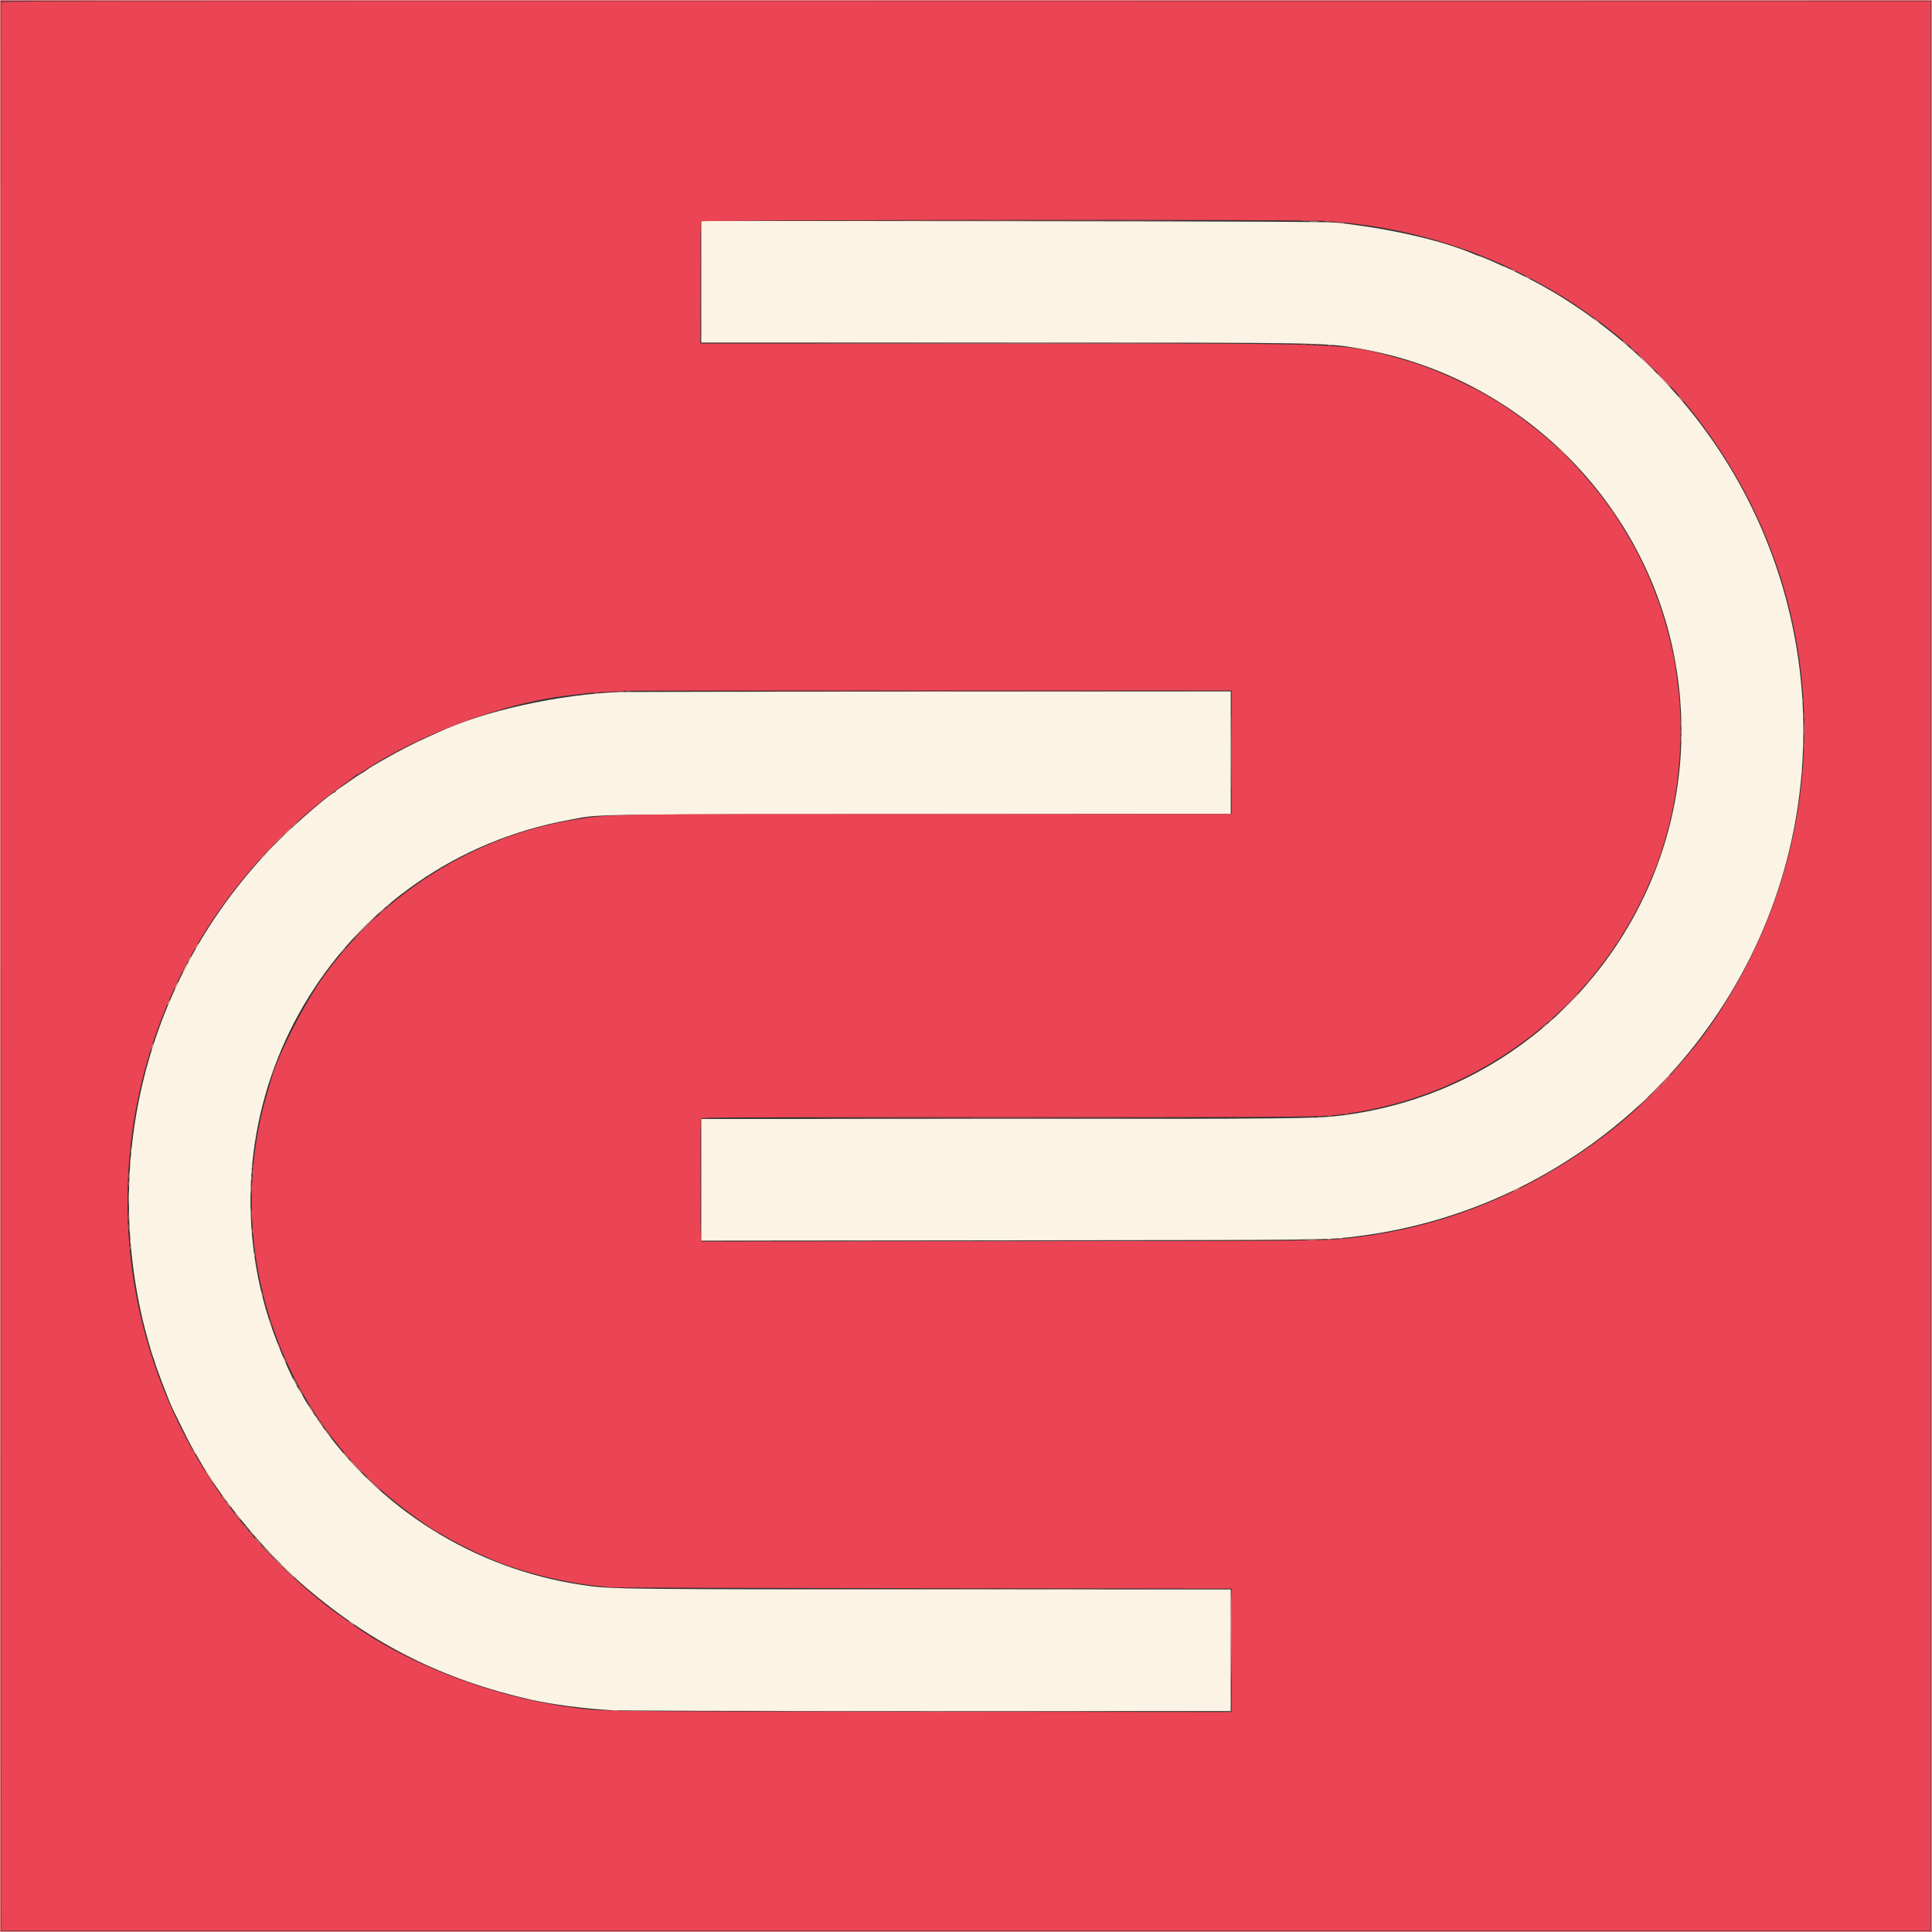
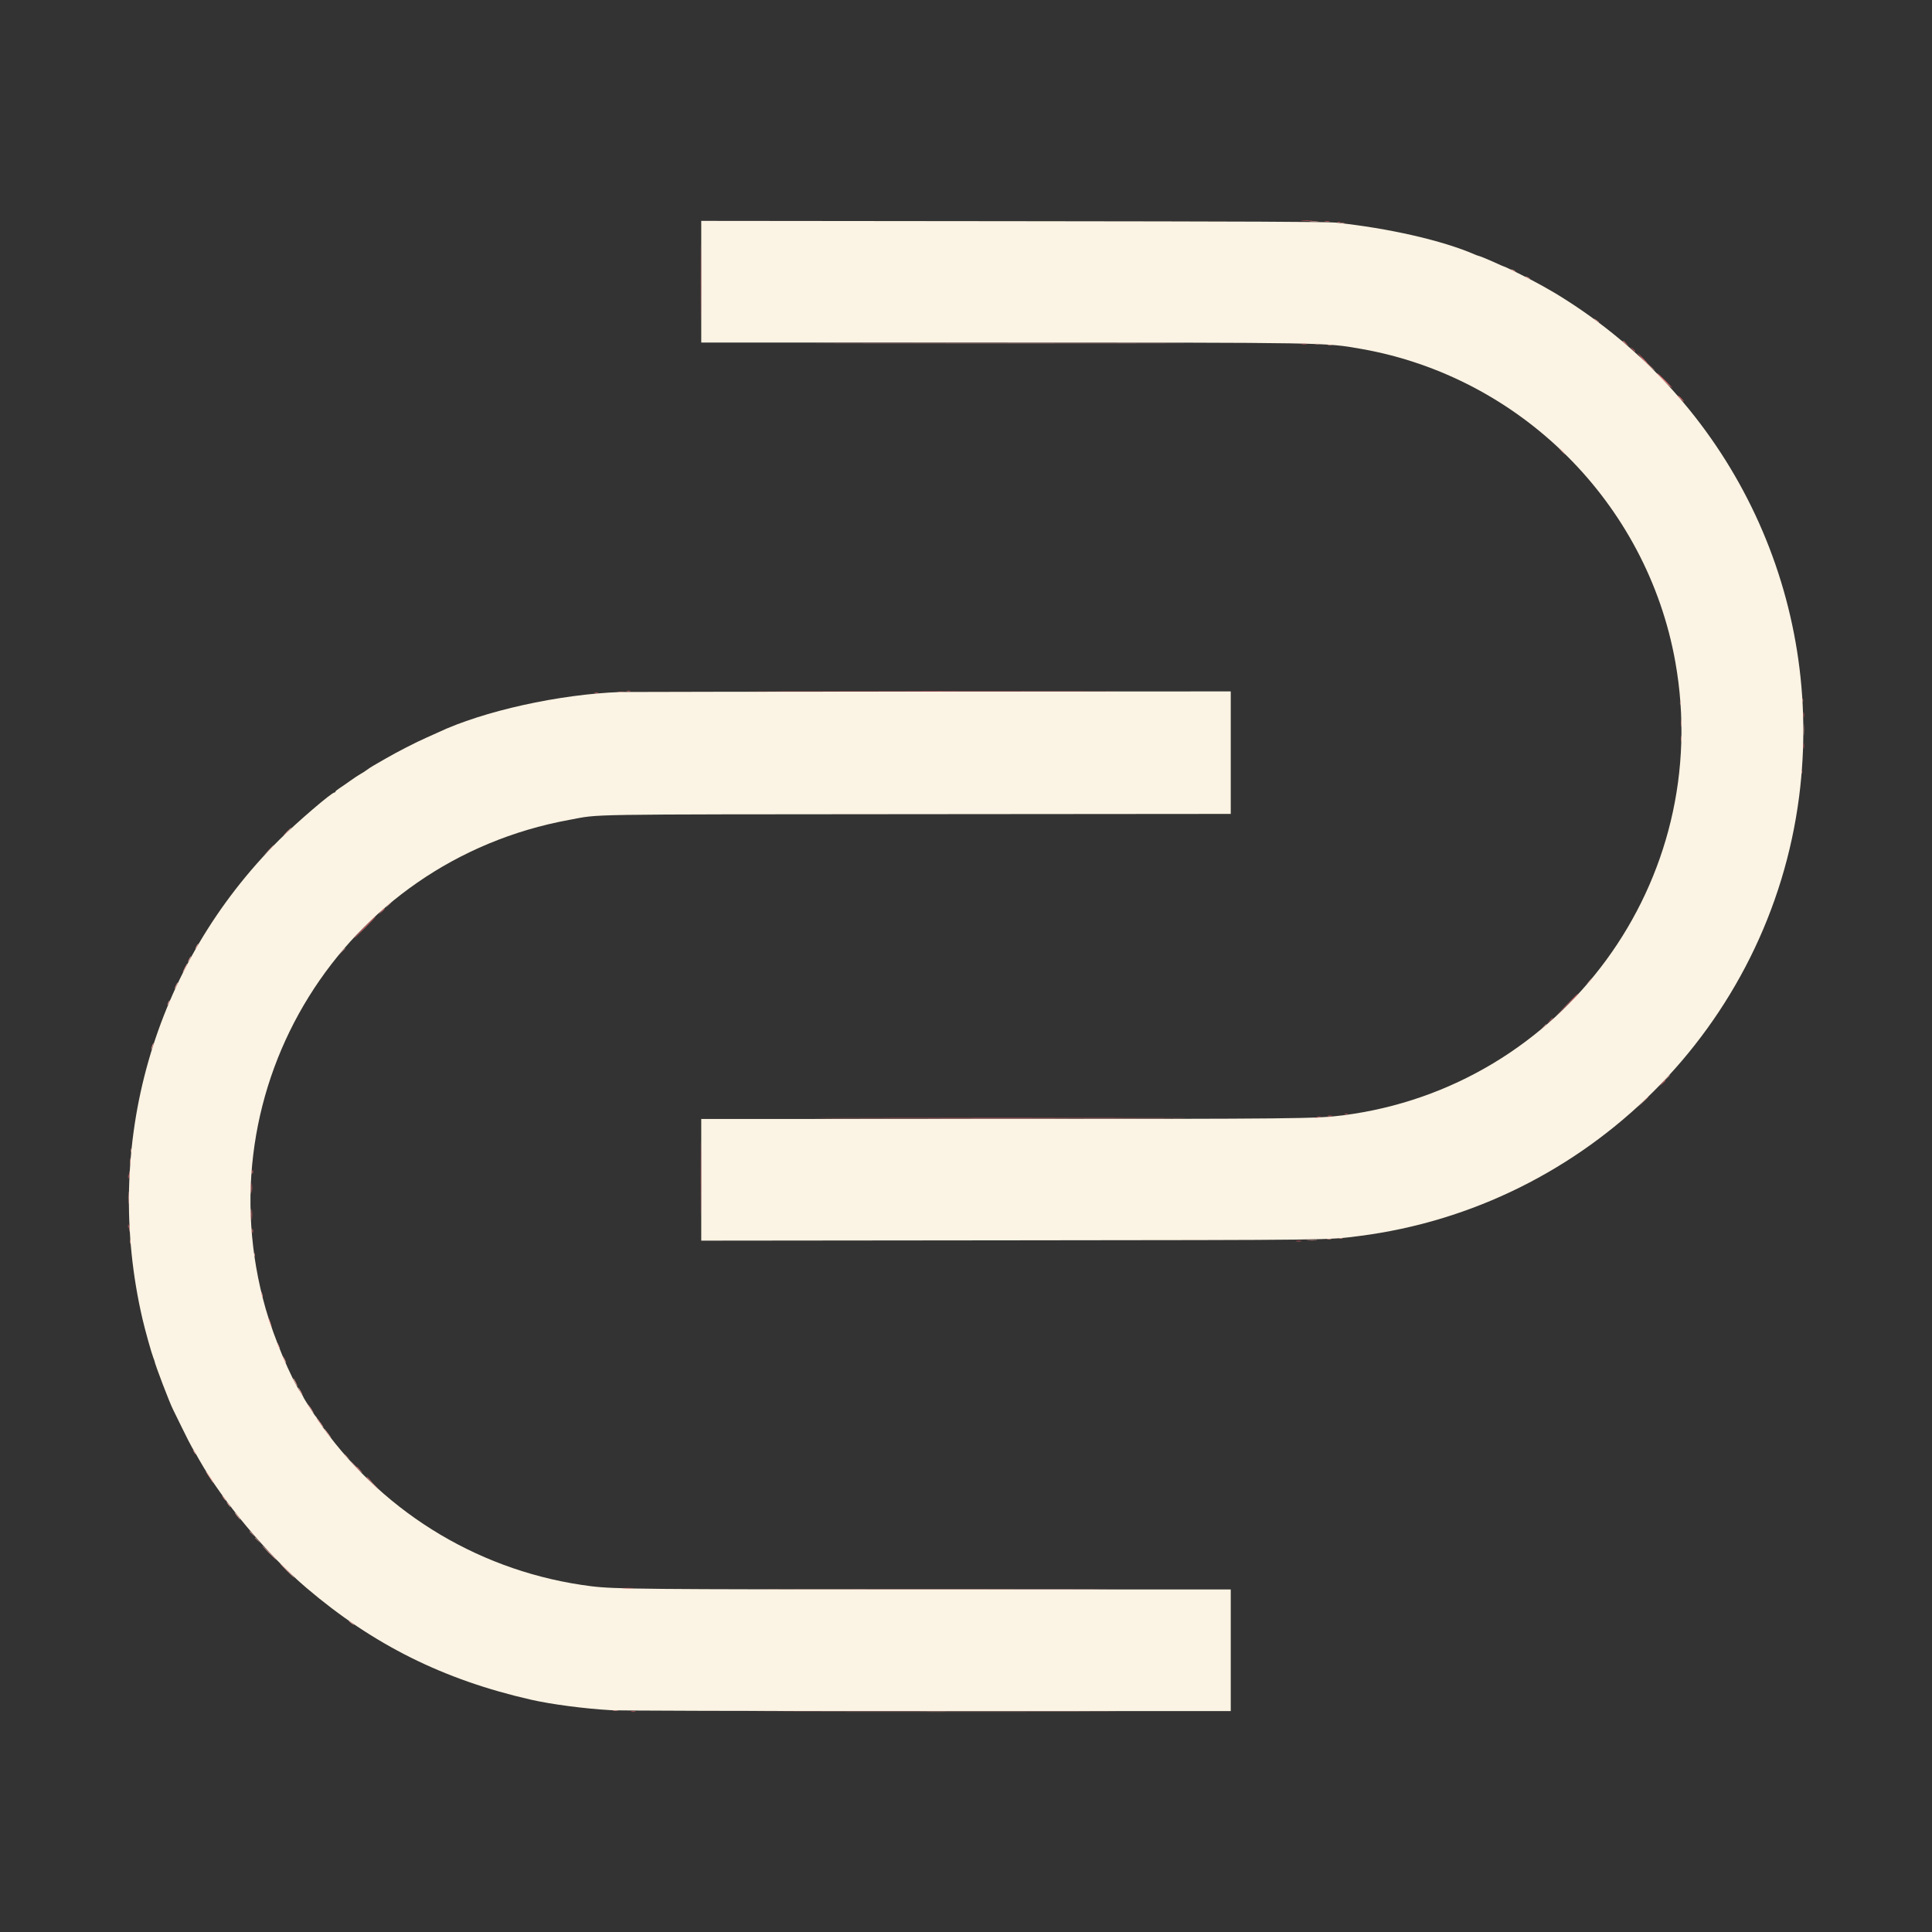
<svg xmlns="http://www.w3.org/2000/svg" id="svg" version="1.1" width="400" height="400" viewBox="0, 0, 400,400">
  <rect x="0" y="0" width="400" height="400" fill="#333333" stroke="none" />
  <g id="svgg">
    <path id="path0" d="M145.185 58.328 L 145.185 70.926 206.250 70.927 C 275.096 70.928,274.336 70.915,281.852 72.240 C 314.799 78.046,340.982 104.146,346.857 137.037 C 354.940 182.294,323.577 225.083,278.049 230.915 C 272.574 231.616,268.298 231.660,205.880 231.664 L 145.185 231.667 145.185 244.265 L 145.185 256.863 209.491 256.797 C 276.814 256.728,274.687 256.755,281.296 255.918 C 328.702 249.921,366.413 212.287,372.492 164.907 C 377.713 124.224,359.158 84.520,324.537 62.294 C 323.417 61.574,322.125 60.775,321.667 60.517 C 321.208 60.259,320.125 59.639,319.259 59.139 C 317.701 58.239,311.639 55.185,311.410 55.185 C 311.345 55.185,310.689 54.905,309.951 54.563 C 308.457 53.869,306.266 52.962,306.087 52.962 C 306.023 52.963,305.648 52.823,305.254 52.653 C 298.614 49.779,287.484 47.237,276.481 46.081 C 274.872 45.912,258.567 45.842,209.769 45.794 L 145.185 45.730 145.185 58.328 M128.519 143.272 C 115.826 143.720,100.020 147.222,90.648 151.663 C 90.241 151.856,89.157 152.342,88.241 152.744 C 86.196 153.638,82.168 155.707,79.847 157.053 C 78.898 157.605,77.773 158.253,77.347 158.495 C 76.922 158.737,76.282 159.154,75.926 159.421 C 75.570 159.689,74.986 160.063,74.630 160.254 C 74.273 160.445,73.328 161.070,72.530 161.643 C 71.731 162.216,70.710 162.921,70.261 163.210 C 69.812 163.499,69.444 163.811,69.444 163.905 C 69.444 163.998,69.355 164.074,69.246 164.074 C 68.663 164.074,61.419 170.289,57.824 173.874 C 31.689 199.931,21.109 237.045,29.520 273.167 C 30.041 275.406,31.378 280.189,31.715 281.019 C 31.839 281.324,31.947 281.616,31.954 281.667 C 32.085 282.523,35.206 290.685,35.892 291.963 C 35.996 292.156,36.810 293.815,37.701 295.648 C 38.592 297.481,39.520 299.299,39.763 299.688 C 40.179 300.353,40.337 300.625,41.318 302.361 C 46.081 310.790,55.375 321.880,63.426 328.741 C 77.266 340.536,91.875 347.806,110.000 351.919 C 114.154 352.862,120.959 353.756,126.389 354.072 C 128.355 354.187,153.061 354.256,192.176 354.257 L 254.815 354.259 254.815 341.667 L 254.815 329.074 194.120 329.070 C 133.464 329.066,127.178 329.009,122.417 328.413 C 100.053 325.617,79.981 313.712,66.790 295.418 C 66.111 294.477,65.556 293.630,65.556 293.535 C 65.556 293.441,65.488 293.336,65.405 293.302 C 65.254 293.240,62.778 289.360,62.778 289.185 C 62.778 289.133,62.570 288.784,62.316 288.410 C 60.255 285.373,56.698 276.897,55.018 271.019 C 41.896 225.116,70.934 178.328,117.870 169.745 C 124.522 168.528,118.754 168.623,190.139 168.565 L 254.815 168.512 254.815 155.830 L 254.815 143.147 192.361 143.185 C 158.012 143.206,129.282 143.245,128.519 143.272 " stroke="none" fill="#fbf3e3" fill-rule="evenodd" />
-     <path id="path1" d="M0.271 0.417 C 0.223 0.544,0.205 90.440,0.231 200.185 L 0.278 399.722 200.000 399.722 L 399.722 399.722 399.722 200.000 L 399.722 0.278 200.040 0.232 C 40.471 0.195,0.341 0.232,0.271 0.417 M274.170 45.747 C 283.986 46.383,292.755 48.102,301.944 51.194 C 304.595 52.085,304.935 52.208,305.741 52.561 C 305.995 52.672,306.912 53.049,307.778 53.398 C 310.652 54.556,311.364 54.878,314.673 56.515 C 319.324 58.816,323.850 61.464,327.433 63.981 C 331.100 66.558,332.070 67.252,332.447 67.573 C 332.880 67.940,334.388 69.151,334.722 69.400 C 337.307 71.322,344.316 78.071,347.245 81.458 C 379.688 118.970,382.381 171.780,353.934 212.623 C 349.960 218.330,342.866 226.140,337.315 230.921 C 336.194 231.886,335.236 232.721,335.185 232.776 C 335.134 232.831,334.176 233.588,333.056 234.458 C 317.742 246.354,300.117 253.732,281.367 256.096 C 274.663 256.941,276.895 256.914,209.515 256.983 L 145.234 257.049 145.117 256.464 C 144.967 255.715,144.963 231.979,145.112 231.589 C 145.215 231.323,150.964 231.296,208.399 231.296 C 274.385 231.295,273.555 231.303,278.919 230.554 C 305.436 226.850,328.437 210.083,340.012 186.019 C 341.303 183.335,343.304 178.558,343.399 177.935 C 343.419 177.797,343.488 177.602,343.551 177.500 C 343.613 177.398,343.792 176.898,343.947 176.389 C 344.595 174.262,345.335 171.722,345.458 171.204 C 345.531 170.898,345.631 170.481,345.681 170.278 C 347.954 161.036,348.545 150.354,347.292 141.204 C 347.139 140.083,346.986 138.917,346.952 138.611 C 346.629 135.668,344.838 128.600,343.441 124.757 C 341.265 118.772,339.377 114.792,336.354 109.815 C 334.488 106.743,334.344 106.526,332.431 103.930 C 329.353 99.753,325.114 95.028,321.827 92.109 C 319.702 90.222,319.491 90.044,317.735 88.653 C 314.457 86.056,311.235 83.828,308.426 82.216 C 306.135 80.902,305.773 80.709,303.241 79.461 C 298.839 77.290,294.150 75.450,290.370 74.410 C 277.790 70.947,281.998 71.112,206.250 71.111 L 145.000 71.111 145.000 58.626 C 145.000 51.760,145.051 46.010,145.112 45.848 C 145.250 45.490,268.699 45.393,274.170 45.747 M255.000 155.740 L 255.000 168.519 193.843 168.520 C 124.780 168.521,126.089 168.498,118.241 169.831 C 98.003 173.270,79.383 185.009,67.037 202.113 C 63.096 207.572,57.439 218.649,56.200 223.333 C 56.160 223.486,55.758 224.861,55.307 226.389 C 46.475 256.312,56.309 289.297,80.093 309.530 C 83.430 312.369,89.480 316.749,90.996 317.424 C 91.212 317.521,91.806 317.860,92.315 318.178 C 93.425 318.872,97.577 320.995,99.259 321.729 C 99.921 322.017,100.713 322.367,101.019 322.505 C 107.231 325.315,117.020 327.783,124.537 328.434 C 125.148 328.487,126.023 328.581,126.481 328.642 C 126.940 328.703,156.044 328.787,191.157 328.828 L 255.000 328.902 255.000 341.679 L 255.000 354.457 190.509 354.391 C 121.290 354.321,124.750 354.367,117.870 353.430 C 101.550 351.207,83.927 344.375,72.037 335.660 C 71.477 335.250,70.602 334.628,70.093 334.279 C 65.365 331.041,57.853 324.246,53.282 319.074 C 11.197 271.447,19.467 199.478,71.296 162.315 C 72.569 161.402,73.672 160.570,73.747 160.466 C 73.822 160.363,73.884 160.336,73.886 160.408 C 73.888 160.479,74.493 160.138,75.231 159.649 C 86.770 152.015,104.298 145.525,117.500 144.000 C 117.907 143.953,118.991 143.825,119.907 143.717 C 122.796 143.375,122.988 143.361,126.204 143.228 C 127.935 143.157,129.386 143.069,129.428 143.032 C 129.470 142.995,157.741 142.964,192.252 142.964 L 255.000 142.962 255.000 155.740 " stroke="none" fill="#eb4454" fill-rule="evenodd" />
-     <path id="path2" d="M0.000 200.000 L 0.000 400.000 200.000 400.000 L 400.000 400.000 400.000 200.000 L 400.000 0.000 200.000 0.000 L 0.000 0.000 0.000 200.000 M399.815 200.000 L 399.815 399.815 200.000 399.815 L 0.185 399.815 0.185 200.000 L 0.185 0.185 200.000 0.185 L 399.815 0.185 399.815 200.000 M176.080 45.694 C 193.123 45.721,220.956 45.721,237.932 45.694 C 254.907 45.668,240.963 45.647,206.944 45.647 C 172.926 45.647,159.037 45.668,176.080 45.694 M271.157 71.239 C 271.336 71.285,271.627 71.285,271.806 71.239 C 271.984 71.192,271.838 71.154,271.481 71.154 C 271.125 71.154,270.979 71.192,271.157 71.239 M254.902 155.741 C 254.902 162.718,254.925 165.572,254.954 162.083 C 254.982 158.595,254.982 152.887,254.954 149.398 C 254.925 145.910,254.902 148.764,254.902 155.741 M348.006 151.481 C 348.006 151.838,348.044 151.984,348.091 151.806 C 348.137 151.627,348.137 151.336,348.091 151.157 C 348.044 150.979,348.006 151.125,348.006 151.481 M60.822 170.787 L 60.278 171.389 60.880 170.845 C 61.441 170.338,61.567 170.185,61.424 170.185 C 61.392 170.185,61.121 170.456,60.822 170.787 M57.401 174.028 L 56.389 175.093 57.454 174.080 C 58.443 173.140,58.603 172.963,58.466 172.963 C 58.437 172.963,57.958 173.442,57.401 174.028 M53.970 177.639 L 53.426 178.241 54.028 177.697 C 54.589 177.190,54.715 177.037,54.572 177.037 C 54.540 177.037,54.269 177.308,53.970 177.639 M342.402 226.065 L 341.204 227.315 342.454 226.116 C 343.615 225.003,343.788 224.815,343.652 224.815 C 343.624 224.815,343.061 225.377,342.402 226.065 M270.231 231.424 C 270.410 231.471,270.701 231.471,270.880 231.424 C 271.058 231.377,270.912 231.339,270.556 231.339 C 270.199 231.339,270.053 231.377,270.231 231.424 M52.265 241.481 C 52.265 241.838,52.303 241.984,52.350 241.806 C 52.396 241.627,52.396 241.336,52.350 241.157 C 52.303 240.979,52.265 241.125,52.265 241.481 M52.080 243.889 C 52.080 244.245,52.118 244.391,52.165 244.213 C 52.211 244.035,52.211 243.743,52.165 243.565 C 52.118 243.387,52.080 243.532,52.080 243.889 M26.534 245.093 C 26.536 245.602,26.572 245.788,26.614 245.507 C 26.657 245.225,26.656 244.809,26.612 244.581 C 26.568 244.353,26.533 244.583,26.534 245.093 M313.889 246.296 C 313.532 246.491,313.307 246.655,313.389 246.659 C 313.585 246.669,314.630 246.126,314.630 246.014 C 314.630 245.893,314.619 245.897,313.889 246.296 M26.546 251.852 C 26.546 252.718,26.578 253.072,26.617 252.639 C 26.656 252.206,26.656 251.498,26.617 251.065 C 26.578 250.632,26.546 250.986,26.546 251.852 M175.895 256.991 C 192.836 257.017,220.502 257.017,237.376 256.991 C 254.250 256.965,240.389 256.943,206.574 256.943 C 172.759 256.943,158.954 256.965,175.895 256.991 M26.895 258.333 C 26.895 258.690,26.933 258.836,26.980 258.657 C 27.026 258.479,27.026 258.188,26.980 258.009 C 26.933 257.831,26.895 257.977,26.895 258.333 M71.111 300.799 C 71.111 300.831,71.382 301.101,71.713 301.401 L 72.315 301.944 71.771 301.343 C 71.264 300.782,71.111 300.656,71.111 300.799 M73.056 302.963 C 73.453 303.370,73.821 303.704,73.871 303.704 C 73.922 303.704,73.639 303.370,73.241 302.963 C 72.843 302.556,72.476 302.222,72.425 302.222 C 72.374 302.222,72.658 302.556,73.056 302.963 M77.770 307.639 C 78.537 308.457,78.704 308.604,78.704 308.464 C 78.704 308.435,78.308 308.039,77.824 307.585 L 76.944 306.759 77.770 307.639 M50.556 315.984 C 50.556 316.016,50.826 316.287,51.157 316.586 L 51.759 317.130 51.215 316.528 C 50.708 315.967,50.556 315.841,50.556 315.984 M53.519 319.352 C 53.864 319.708,54.188 320.000,54.239 320.000 C 54.290 320.000,54.049 319.708,53.704 319.352 C 53.358 318.995,53.034 318.704,52.983 318.704 C 52.932 318.704,53.173 318.995,53.519 319.352 M57.500 323.519 C 58.002 324.028,58.454 324.444,58.505 324.444 C 58.556 324.444,58.187 324.028,57.685 323.519 C 57.184 323.009,56.732 322.593,56.681 322.593 C 56.630 322.593,56.998 323.009,57.500 323.519 M254.771 341.524 C 254.810 351.526,254.771 354.176,254.586 354.307 C 254.410 354.431,254.421 354.454,254.630 354.397 C 254.933 354.314,255.162 329.348,254.862 329.048 C 254.785 328.970,254.744 334.585,254.771 341.524 " stroke="none" fill="#f37d84" fill-rule="evenodd" />
    <path id="path3" d="M269.583 45.692 C 270.118 45.729,270.993 45.729,271.528 45.692 C 272.063 45.655,271.625 45.624,270.556 45.624 C 269.486 45.624,269.049 45.655,269.583 45.692 M274.308 45.874 C 274.590 45.916,275.006 45.915,275.234 45.871 C 275.462 45.827,275.231 45.792,274.722 45.794 C 274.213 45.795,274.027 45.831,274.308 45.874 M145.088 58.519 C 145.088 65.495,145.111 68.350,145.139 64.861 C 145.167 61.373,145.167 55.664,145.139 52.176 C 145.111 48.687,145.088 51.542,145.088 58.519 M276.898 46.054 C 277.076 46.100,277.368 46.100,277.546 46.054 C 277.725 46.007,277.579 45.969,277.222 45.969 C 276.866 45.969,276.720 46.007,276.898 46.054 M336.111 70.614 C 336.111 70.645,336.382 70.916,336.713 71.215 L 337.315 71.759 336.771 71.157 C 336.264 70.596,336.111 70.470,336.111 70.614 M269.491 71.244 C 269.771 71.286,270.229 71.286,270.509 71.244 C 270.789 71.201,270.560 71.167,270.000 71.167 C 269.440 71.167,269.211 71.201,269.491 71.244 M338.004 72.321 C 338.281 72.612,338.541 72.813,338.581 72.768 C 338.622 72.722,338.395 72.484,338.077 72.238 L 337.500 71.791 338.004 72.321 M340.000 74.167 C 340.553 74.727,341.048 75.185,341.098 75.185 C 341.149 75.185,340.738 74.727,340.185 74.167 C 339.632 73.606,339.138 73.148,339.087 73.148 C 339.036 73.148,339.447 73.606,340.000 74.167 M344.630 78.796 C 345.491 79.662,346.237 80.370,346.288 80.370 C 346.339 80.370,345.676 79.662,344.815 78.796 C 343.954 77.931,343.207 77.222,343.156 77.222 C 343.105 77.222,343.768 77.931,344.630 78.796 M347.963 82.500 C 348.308 82.856,348.633 83.148,348.684 83.148 C 348.735 83.148,348.494 82.856,348.148 82.500 C 347.803 82.144,347.478 81.852,347.427 81.852 C 347.376 81.852,347.617 82.144,347.963 82.500 M129.771 143.094 C 130.001 143.138,130.334 143.137,130.511 143.090 C 130.688 143.044,130.500 143.008,130.093 143.010 C 129.685 143.012,129.540 143.050,129.771 143.094 M161.898 143.102 C 178.984 143.128,206.942 143.128,224.028 143.102 C 241.113 143.076,227.134 143.054,192.963 143.054 C 158.792 143.054,144.813 143.076,161.898 143.102 M123.104 143.464 C 123.334 143.509,123.668 143.507,123.845 143.461 C 124.022 143.414,123.833 143.378,123.426 143.380 C 123.019 143.382,122.874 143.420,123.104 143.464 M373.386 148.056 C 373.388 148.565,373.424 148.751,373.466 148.470 C 373.509 148.188,373.508 147.772,373.464 147.544 C 373.420 147.316,373.385 147.546,373.386 148.056 M373.389 154.444 C 373.389 155.005,373.424 155.234,373.466 154.954 C 373.508 154.674,373.508 154.215,373.466 153.935 C 373.424 153.655,373.389 153.884,373.389 154.444 M78.970 188.750 L 78.426 189.352 79.028 188.808 C 79.589 188.301,79.715 188.148,79.572 188.148 C 79.540 188.148,79.269 188.419,78.970 188.750 M75.463 192.037 C 74.244 193.259,73.288 194.259,73.339 194.259 C 73.390 194.259,74.429 193.259,75.648 192.037 C 76.867 190.815,77.823 189.815,77.772 189.815 C 77.721 189.815,76.682 190.815,75.463 192.037 M324.256 208.102 L 321.944 210.463 324.306 208.151 C 325.604 206.879,326.667 205.817,326.667 205.790 C 326.667 205.657,326.404 205.909,324.256 208.102 M320.822 211.343 L 320.278 211.944 320.880 211.401 C 321.441 210.894,321.567 210.741,321.424 210.741 C 321.392 210.741,321.121 211.012,320.822 211.343 M344.155 224.306 L 343.611 224.907 344.213 224.364 C 344.774 223.857,344.900 223.704,344.757 223.704 C 344.725 223.704,344.454 223.975,344.155 224.306 M278.380 230.683 C 278.558 230.730,278.850 230.730,279.028 230.683 C 279.206 230.637,279.060 230.599,278.704 230.599 C 278.347 230.599,278.201 230.637,278.380 230.683 M274.954 231.057 C 275.183 231.101,275.558 231.101,275.787 231.057 C 276.016 231.012,275.829 230.976,275.370 230.976 C 274.912 230.976,274.725 231.012,274.954 231.057 M272.734 231.242 C 272.964 231.286,273.297 231.285,273.474 231.238 C 273.651 231.192,273.463 231.156,273.056 231.158 C 272.648 231.160,272.503 231.198,272.734 231.242 M176.343 231.435 C 193.530 231.461,221.655 231.461,238.843 231.435 C 256.030 231.409,241.968 231.388,207.593 231.388 C 173.218 231.388,159.155 231.409,176.343 231.435 M145.087 243.981 C 145.087 250.806,145.111 253.570,145.139 250.125 C 145.167 246.680,145.167 241.097,145.139 237.718 C 145.111 234.339,145.087 237.157,145.087 243.981 M52.265 242.593 C 52.265 242.949,52.303 243.095,52.350 242.917 C 52.396 242.738,52.396 242.447,52.350 242.269 C 52.303 242.090,52.265 242.236,52.265 242.593 M26.528 243.611 C 26.530 244.019,26.568 244.163,26.612 243.933 C 26.657 243.703,26.655 243.369,26.609 243.192 C 26.562 243.015,26.526 243.204,26.528 243.611 M52.102 245.926 C 52.102 246.792,52.134 247.146,52.173 246.713 C 52.212 246.280,52.212 245.572,52.173 245.139 C 52.134 244.706,52.102 245.060,52.102 245.926 M52.104 251.481 C 52.104 252.449,52.135 252.845,52.173 252.361 C 52.211 251.877,52.211 251.086,52.173 250.602 C 52.135 250.118,52.104 250.514,52.104 251.481 M26.524 253.889 C 26.524 254.245,26.563 254.391,26.609 254.213 C 26.656 254.035,26.656 253.743,26.609 253.565 C 26.563 253.387,26.524 253.532,26.524 253.889 M52.269 254.907 C 52.271 255.315,52.309 255.460,52.353 255.229 C 52.397 254.999,52.396 254.666,52.349 254.489 C 52.303 254.312,52.267 254.500,52.269 254.907 M268.380 256.984 C 268.660 257.027,269.118 257.027,269.398 256.984 C 269.678 256.942,269.449 256.907,268.889 256.907 C 268.329 256.907,268.100 256.942,268.380 256.984 M73.889 303.762 C 73.889 303.794,74.160 304.064,74.491 304.364 L 75.093 304.907 74.549 304.306 C 74.042 303.745,73.889 303.619,73.889 303.762 M75.926 305.799 C 75.926 305.831,76.197 306.101,76.528 306.401 L 77.130 306.944 76.586 306.343 C 76.079 305.782,75.926 305.656,75.926 305.799 M129.028 328.840 C 129.563 328.878,130.437 328.878,130.972 328.840 C 131.507 328.803,131.069 328.772,130.000 328.772 C 128.931 328.772,128.493 328.803,129.028 328.840 M130.694 354.390 C 130.924 354.434,131.299 354.434,131.528 354.390 C 131.757 354.346,131.569 354.310,131.111 354.310 C 130.653 354.310,130.465 354.346,130.694 354.390 " stroke="none" fill="#eb5f69" fill-rule="evenodd" />
    <path id="path4" d="M271.250 45.876 C 271.683 45.915,272.391 45.915,272.824 45.876 C 273.257 45.837,272.903 45.805,272.037 45.805 C 271.171 45.805,270.817 45.837,271.250 45.876 M277.639 46.239 C 277.817 46.285,278.109 46.285,278.287 46.239 C 278.465 46.192,278.319 46.154,277.963 46.154 C 277.606 46.154,277.461 46.192,277.639 46.239 M313.148 56.019 C 313.403 56.164,313.694 56.283,313.796 56.283 C 313.898 56.283,313.773 56.164,313.519 56.019 C 313.264 55.873,312.972 55.754,312.870 55.754 C 312.769 55.754,312.894 55.873,313.148 56.019 M316.111 57.500 C 316.366 57.646,316.657 57.765,316.759 57.765 C 316.861 57.765,316.736 57.646,316.481 57.500 C 316.227 57.354,315.935 57.235,315.833 57.235 C 315.731 57.235,315.856 57.354,316.111 57.500 M330.000 65.993 C 330.000 66.044,330.250 66.264,330.556 66.481 C 330.861 66.699,331.111 66.835,331.111 66.784 C 331.111 66.734,330.861 66.514,330.556 66.296 C 330.250 66.079,330.000 65.942,330.000 65.993 M335.926 70.614 C 335.926 70.645,336.197 70.916,336.528 71.215 L 337.130 71.759 336.586 71.157 C 336.079 70.596,335.926 70.470,335.926 70.614 M176.065 71.065 C 193.100 71.091,220.975 71.091,238.009 71.065 C 255.044 71.039,241.106 71.017,207.037 71.017 C 172.968 71.017,159.030 71.039,176.065 71.065 M272.363 71.242 C 272.594 71.286,272.927 71.285,273.104 71.238 C 273.281 71.192,273.093 71.156,272.685 71.158 C 272.278 71.160,272.133 71.198,272.363 71.242 M274.956 71.427 C 275.186 71.472,275.520 71.470,275.697 71.424 C 275.874 71.377,275.685 71.341,275.278 71.343 C 274.870 71.345,274.726 71.383,274.956 71.427 M340.185 74.509 C 340.847 75.202,341.722 76.027,342.130 76.342 C 342.978 76.999,342.910 76.929,340.648 74.810 C 339.137 73.394,339.094 73.366,340.185 74.509 M344.352 78.704 C 345.162 79.519,345.866 80.185,345.917 80.185 C 345.968 80.185,345.347 79.519,344.537 78.704 C 343.727 77.889,343.023 77.222,342.972 77.222 C 342.921 77.222,343.542 77.889,344.352 78.704 M347.407 82.095 C 347.407 82.127,347.678 82.398,348.009 82.697 L 348.611 83.241 348.067 82.639 C 347.560 82.078,347.407 81.952,347.407 82.095 M323.333 93.426 C 323.679 93.782,324.003 94.074,324.054 94.074 C 324.105 94.074,323.864 93.782,323.519 93.426 C 323.173 93.069,322.849 92.778,322.798 92.778 C 322.747 92.778,322.988 93.069,323.333 93.426 M127.913 143.282 C 128.241 143.323,128.825 143.323,129.209 143.283 C 129.593 143.243,129.324 143.210,128.611 143.209 C 127.898 143.208,127.584 143.241,127.913 143.282 M373.191 145.000 C 373.191 145.356,373.229 145.502,373.276 145.324 C 373.322 145.146,373.322 144.854,373.276 144.676 C 373.229 144.498,373.191 144.644,373.191 145.000 M347.821 145.556 C 347.821 145.912,347.859 146.058,347.905 145.880 C 347.952 145.701,347.952 145.410,347.905 145.231 C 347.859 145.053,347.821 145.199,347.821 145.556 M348.024 149.722 C 348.025 150.435,348.058 150.704,348.098 150.320 C 348.138 149.936,348.138 149.352,348.097 149.024 C 348.056 148.695,348.023 149.009,348.024 149.722 M373.402 151.111 C 373.402 152.181,373.432 152.618,373.470 152.083 C 373.507 151.549,373.507 150.674,373.470 150.139 C 373.432 149.604,373.402 150.042,373.402 151.111 M348.018 152.963 C 348.018 153.523,348.053 153.752,348.096 153.472 C 348.138 153.192,348.138 152.734,348.096 152.454 C 348.053 152.174,348.018 152.403,348.018 152.963 M373.006 159.815 C 373.006 160.171,373.044 160.317,373.091 160.139 C 373.137 159.961,373.137 159.669,373.091 159.491 C 373.044 159.313,373.006 159.458,373.006 159.815 M59.444 172.130 C 58.995 172.588,58.668 172.963,58.719 172.963 C 58.770 172.963,59.180 172.588,59.630 172.130 C 60.079 171.671,60.406 171.296,60.355 171.296 C 60.304 171.296,59.894 171.671,59.444 172.130 M55.549 176.065 L 54.537 177.130 55.602 176.117 C 56.591 175.177,56.751 175.000,56.614 175.000 C 56.585 175.000,56.106 175.479,55.549 176.065 M80.266 187.454 L 79.722 188.056 80.324 187.512 C 80.885 187.005,81.011 186.852,80.868 186.852 C 80.836 186.852,80.565 187.123,80.266 187.454 M78.879 188.657 L 78.241 189.352 78.935 188.714 C 79.582 188.120,79.715 187.963,79.573 187.963 C 79.542 187.963,79.230 188.275,78.879 188.657 M75.090 192.269 L 72.500 194.907 75.139 192.317 C 76.590 190.893,77.778 189.705,77.778 189.678 C 77.778 189.546,77.496 189.817,75.090 192.269 M40.648 195.926 C 40.490 196.231,40.403 196.481,40.453 196.481 C 40.504 196.481,40.675 196.231,40.833 195.926 C 40.991 195.620,41.079 195.370,41.028 195.370 C 40.977 195.370,40.806 195.620,40.648 195.926 M70.731 196.991 L 70.093 197.685 70.787 197.047 C 71.433 196.453,71.567 196.296,71.425 196.296 C 71.394 196.296,71.082 196.609,70.731 196.991 M39.158 198.536 C 38.995 198.851,38.894 199.141,38.935 199.182 C 38.975 199.222,39.146 198.964,39.316 198.609 C 39.697 197.810,39.565 197.749,39.158 198.536 M38.241 200.370 C 37.983 200.880,37.813 201.296,37.864 201.296 C 37.915 201.296,38.168 200.880,38.426 200.370 C 38.684 199.861,38.853 199.444,38.803 199.444 C 38.752 199.444,38.499 199.861,38.241 200.370 M328.970 203.194 L 328.426 203.796 329.028 203.252 C 329.589 202.745,329.715 202.593,329.572 202.593 C 329.540 202.593,329.269 202.863,328.970 203.194 M36.422 203.990 C 35.987 204.902,36.048 205.058,36.503 204.195 C 36.710 203.804,36.846 203.451,36.806 203.411 C 36.766 203.371,36.593 203.631,36.422 203.990 M324.257 208.287 L 321.759 210.833 324.306 208.336 C 325.706 206.962,326.852 205.816,326.852 205.790 C 326.852 205.657,326.577 205.922,324.257 208.287 M34.845 207.508 C 34.535 208.189,34.594 208.334,34.929 207.715 C 35.086 207.426,35.180 207.155,35.137 207.112 C 35.095 207.070,34.963 207.248,34.845 207.508 M319.525 212.639 L 318.981 213.241 319.583 212.697 C 320.144 212.190,320.270 212.037,320.127 212.037 C 320.095 212.037,319.825 212.308,319.525 212.639 M31.503 216.500 C 31.389 216.826,31.302 217.184,31.309 217.296 C 31.317 217.408,31.442 217.174,31.588 216.775 C 31.734 216.377,31.821 216.018,31.781 215.979 C 31.742 215.939,31.617 216.174,31.503 216.500 M344.623 223.657 L 343.611 224.722 344.676 223.710 C 345.665 222.770,345.826 222.593,345.688 222.593 C 345.659 222.593,345.180 223.072,344.623 223.657 M340.179 228.102 L 339.167 229.167 340.231 228.154 C 340.817 227.598,341.296 227.119,341.296 227.090 C 341.296 226.952,341.119 227.113,340.179 228.102 M274.861 231.239 C 275.039 231.285,275.331 231.285,275.509 231.239 C 275.688 231.192,275.542 231.154,275.185 231.154 C 274.829 231.154,274.683 231.192,274.861 231.239 M272.178 231.427 C 272.408 231.472,272.742 231.470,272.919 231.424 C 273.096 231.377,272.907 231.341,272.500 231.343 C 272.093 231.345,271.948 231.383,272.178 231.427 M175.880 231.620 C 192.812 231.646,220.521 231.646,237.454 231.620 C 254.387 231.594,240.532 231.573,206.667 231.573 C 172.801 231.573,158.947 231.594,175.880 231.620 M27.084 238.241 C 27.086 238.648,27.124 238.793,27.168 238.563 C 27.212 238.332,27.211 237.999,27.164 237.822 C 27.118 237.645,27.082 237.833,27.084 238.241 M26.909 240.463 C 26.910 241.074,26.945 241.302,26.986 240.969 C 27.027 240.636,27.026 240.136,26.984 239.858 C 26.942 239.580,26.908 239.852,26.909 240.463 M26.727 243.241 C 26.728 243.954,26.762 244.223,26.802 243.838 C 26.842 243.454,26.841 242.871,26.800 242.542 C 26.759 242.213,26.727 242.528,26.727 243.241 M52.084 242.685 C 52.086 243.093,52.124 243.237,52.168 243.007 C 52.212 242.777,52.211 242.443,52.164 242.266 C 52.118 242.089,52.082 242.278,52.084 242.685 M51.919 246.111 C 51.919 247.079,51.950 247.475,51.988 246.991 C 52.026 246.507,52.026 245.715,51.988 245.231 C 51.950 244.748,51.919 245.144,51.919 246.111 M26.552 247.963 C 26.552 249.134,26.582 249.613,26.618 249.028 C 26.655 248.442,26.655 247.484,26.618 246.898 C 26.582 246.313,26.552 246.792,26.552 247.963 M51.919 251.389 C 51.920 252.407,51.951 252.800,51.989 252.262 C 52.026 251.724,52.026 250.891,51.988 250.410 C 51.950 249.930,51.919 250.370,51.919 251.389 M26.724 254.352 C 26.725 254.963,26.760 255.191,26.801 254.858 C 26.842 254.525,26.841 254.025,26.799 253.747 C 26.757 253.468,26.723 253.741,26.724 254.352 M52.087 254.815 C 52.087 255.273,52.124 255.461,52.168 255.231 C 52.212 255.002,52.212 254.627,52.168 254.398 C 52.124 254.169,52.087 254.356,52.087 254.815 M26.902 257.037 C 26.902 257.495,26.938 257.683,26.983 257.454 C 27.027 257.225,27.027 256.850,26.983 256.620 C 26.938 256.391,26.902 256.579,26.902 257.037 M277.269 256.424 C 277.447 256.471,277.738 256.471,277.917 256.424 C 278.095 256.377,277.949 256.339,277.593 256.339 C 277.236 256.339,277.090 256.377,277.269 256.424 M274.769 256.612 C 274.998 256.656,275.373 256.656,275.602 256.612 C 275.831 256.568,275.644 256.532,275.185 256.532 C 274.727 256.532,274.539 256.568,274.769 256.612 M270.701 256.803 C 271.239 256.841,272.072 256.841,272.553 256.803 C 273.033 256.765,272.593 256.734,271.574 256.734 C 270.556 256.735,270.163 256.766,270.701 256.803 M52.636 259.815 C 52.636 260.171,52.674 260.317,52.720 260.139 C 52.767 259.961,52.767 259.669,52.720 259.491 C 52.674 259.312,52.636 259.458,52.636 259.815 M54.106 267.685 C 54.103 267.889,54.172 268.222,54.259 268.426 C 54.462 268.898,54.462 268.411,54.259 267.778 C 54.140 267.406,54.110 267.387,54.106 267.685 M55.569 272.884 C 55.550 273.163,56.138 274.850,56.224 274.764 C 56.263 274.725,56.135 274.241,55.939 273.689 C 55.743 273.137,55.577 272.775,55.569 272.884 M57.421 278.148 C 57.421 278.415,57.943 279.475,57.956 279.234 C 57.960 279.170,57.841 278.836,57.692 278.493 C 57.544 278.151,57.422 277.995,57.421 278.148 M58.534 280.833 C 58.534 280.935,58.694 281.310,58.889 281.667 C 59.084 282.023,59.244 282.231,59.244 282.130 C 59.244 282.028,59.084 281.653,58.889 281.296 C 58.694 280.940,58.534 280.731,58.534 280.833 M60.741 285.439 C 60.741 285.639,61.476 287.037,61.582 287.037 C 61.633 287.037,61.496 286.683,61.277 286.250 C 60.848 285.399,60.741 285.237,60.741 285.439 M62.031 287.950 C 62.235 288.351,62.482 288.728,62.579 288.788 C 62.677 288.848,62.546 288.521,62.288 288.060 C 61.713 287.031,61.520 286.949,62.031 287.950 M63.986 291.216 C 64.158 291.528,64.464 291.987,64.665 292.234 L 65.031 292.685 64.718 292.117 C 64.546 291.805,64.240 291.347,64.039 291.099 L 63.673 290.648 63.986 291.216 M65.556 293.586 C 65.556 293.742,66.862 295.556,66.974 295.556 C 67.023 295.556,66.874 295.285,66.645 294.954 C 65.967 293.977,65.556 293.460,65.556 293.586 M67.618 296.582 C 67.951 297.045,68.347 297.525,68.499 297.647 C 68.651 297.770,68.416 297.391,67.977 296.806 C 67.031 295.545,66.746 295.368,67.618 296.582 M39.981 300.278 C 40.294 300.882,40.550 301.217,40.549 301.019 C 40.548 300.917,40.377 300.625,40.169 300.370 C 39.917 300.063,39.854 300.032,39.981 300.278 M71.296 301.169 C 71.296 301.201,71.567 301.472,71.898 301.771 L 72.500 302.315 71.956 301.713 C 71.449 301.152,71.296 301.026,71.296 301.169 M73.611 303.704 C 74.319 304.417,74.939 305.000,74.990 305.000 C 75.041 305.000,74.504 304.417,73.796 303.704 C 73.089 302.991,72.468 302.407,72.417 302.407 C 72.366 302.407,72.904 302.991,73.611 303.704 M42.880 305.139 C 43.870 306.664,44.132 307.037,44.213 307.037 C 44.262 307.037,44.153 306.808,43.971 306.528 C 42.982 305.002,42.720 304.630,42.639 304.630 C 42.590 304.630,42.699 304.859,42.880 305.139 M77.037 307.130 C 77.693 307.792,78.272 308.333,78.323 308.333 C 78.374 308.333,77.878 307.792,77.222 307.130 C 76.566 306.468,75.988 305.926,75.937 305.926 C 75.886 305.926,76.381 306.468,77.037 307.130 M46.296 310.185 C 46.514 310.491,46.734 310.741,46.784 310.741 C 46.835 310.741,46.699 310.491,46.481 310.185 C 46.264 309.880,46.044 309.630,45.993 309.630 C 45.942 309.630,46.079 309.880,46.296 310.185 M47.222 311.481 C 47.440 311.787,47.659 312.037,47.710 312.037 C 47.761 312.037,47.625 311.787,47.407 311.481 C 47.190 311.176,46.970 310.926,46.919 310.926 C 46.868 310.926,47.005 311.176,47.222 311.481 M49.074 313.889 C 49.397 314.296,49.702 314.630,49.753 314.630 C 49.804 314.630,49.582 314.296,49.259 313.889 C 48.937 313.481,48.631 313.148,48.580 313.148 C 48.529 313.148,48.751 313.481,49.074 313.889 M51.667 317.095 C 51.667 317.127,51.937 317.398,52.269 317.697 L 52.870 318.241 52.326 317.639 C 51.819 317.078,51.667 316.952,51.667 317.095 M52.778 318.391 C 52.778 318.423,53.049 318.694,53.380 318.993 L 53.981 319.537 53.438 318.935 C 52.931 318.374,52.778 318.248,52.778 318.391 M55.648 321.481 C 56.458 322.296,57.163 322.963,57.214 322.963 C 57.264 322.963,56.643 322.296,55.833 321.481 C 55.023 320.667,54.319 320.000,54.268 320.000 C 54.217 320.000,54.838 320.667,55.648 321.481 M59.352 325.185 C 60.162 326.000,60.866 326.667,60.917 326.667 C 60.968 326.667,60.347 326.000,59.537 325.185 C 58.727 324.370,58.023 323.704,57.972 323.704 C 57.921 323.704,58.542 324.370,59.352 325.185 M162.561 329.028 C 179.502 329.054,207.169 329.054,224.043 329.028 C 240.916 329.002,227.056 328.980,193.241 328.980 C 159.426 328.980,145.620 329.002,162.561 329.028 M72.222 335.623 C 72.222 335.674,72.472 335.894,72.778 336.111 C 73.083 336.329,73.333 336.465,73.333 336.414 C 73.333 336.363,73.083 336.144,72.778 335.926 C 72.472 335.708,72.222 335.572,72.222 335.623 M126.898 354.207 C 127.178 354.249,127.637 354.249,127.917 354.207 C 128.197 354.164,127.968 354.130,127.407 354.130 C 126.847 354.130,126.618 354.164,126.898 354.207 M163.565 354.398 C 180.243 354.424,207.535 354.424,224.213 354.398 C 240.891 354.372,227.245 354.351,193.889 354.351 C 160.532 354.351,146.887 354.372,163.565 354.398 " stroke="none" fill="#f0a49c" fill-rule="evenodd" />
  </g>
</svg>